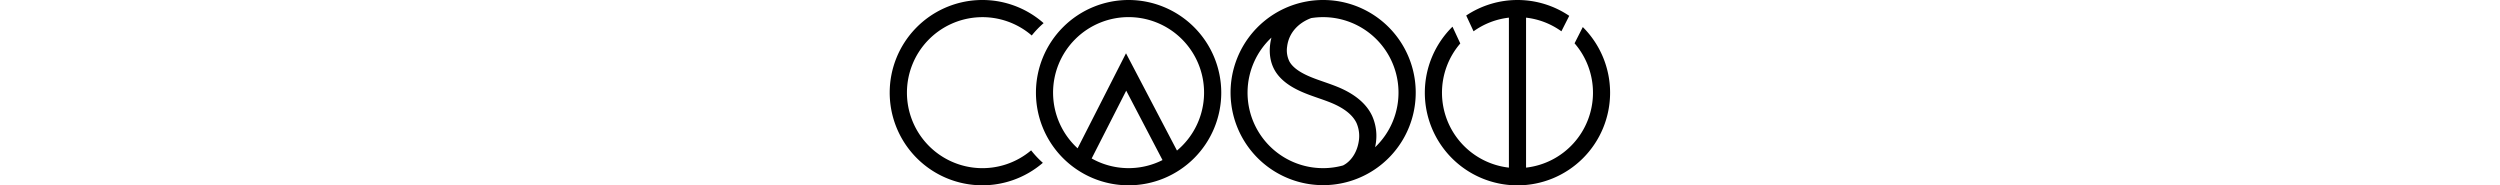
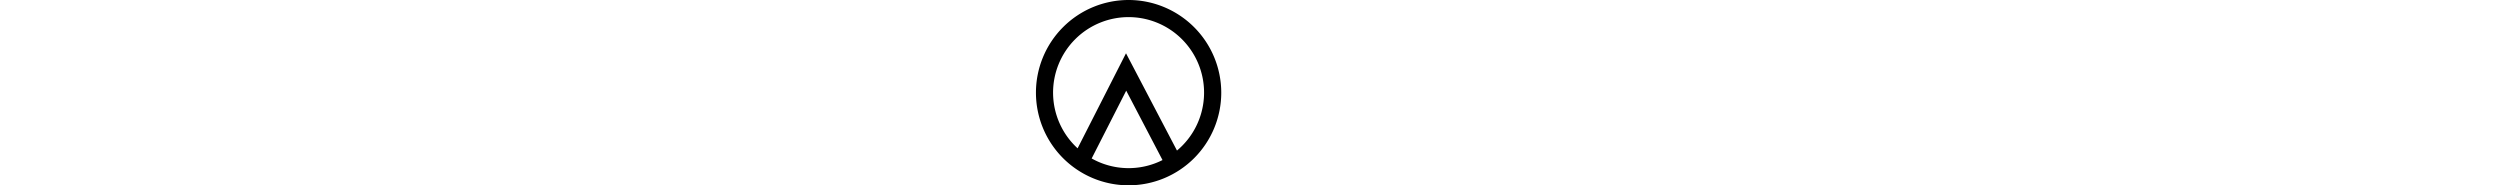
<svg xmlns="http://www.w3.org/2000/svg" height="50" viewBox="0 0 674.58 173.55">
  <g data-name="Layer 2">
    <g id="CAST_LOGO" data-name="CAST LOGO">
-       <path d="M649,25.3l-7.73,15.26A70.63,70.63,0,0,1,595.84,157V16.53a70.18,70.18,0,0,1,33.1,12.79l7.34-14.49a86.6,86.6,0,0,0-96.49-.29l6.88,14.78a70.38,70.38,0,0,1,33.11-12.79V157A70.63,70.63,0,0,1,534.24,40.7L526.94,25a86.76,86.76,0,1,0,122,.29Z" />
-       <path d="M410.26.11c-1.51-.08-3-.11-4.56-.11a85.45,85.45,0,0,0-15,1.32A86.71,86.71,0,1,0,410.26.11ZM405.7,157.48A70.67,70.67,0,0,1,357.39,35.2a48.09,48.09,0,0,0-1.22,6.3c-1.11,8.71.25,16.89,3.92,23.67,3.42,6.33,9.14,11.85,17,16.45s16.15,7.45,24.2,10.25c4.06,1.41,7.9,2.74,11.66,4.27,12.47,5.08,20.6,11.54,24.16,19.2a30.41,30.41,0,0,1,1.95,17.53c-1.4,8.51-5.63,15.87-11.6,20.21a23.66,23.66,0,0,1-3,1.86A70.13,70.13,0,0,1,405.7,157.48Zm48.76-19.54c.17-.82.34-1.63.46-2.45a46,46,0,0,0-3.23-26.93C446.36,97.09,435.36,87.9,419,81.26c-4.15-1.68-8.37-3.15-12.46-4.58-7.66-2.66-14.9-5.17-21.36-8.94-5.29-3.09-9-6.53-11-10.22a23.54,23.54,0,0,1-2.11-14c1.71-13.43,11.19-22.38,22.54-26.59a70.68,70.68,0,0,1,59.82,121Z" />
-       <path d="M132.3,140.82a70.71,70.71,0,1,1,.58-107.58A87.8,87.8,0,0,1,144,21.67a86.78,86.78,0,1,0-.72,130.83A88.23,88.23,0,0,1,132.3,140.82Z" />
-       <path d="M223.6,0a86.78,86.78,0,1,0,86.77,86.77A86.87,86.87,0,0,0,223.6,0ZM189,148.41l32.36-63.5,34,65A70.49,70.49,0,0,1,189,148.41Zm79.9-7.4-47.74-91.1-45.33,89A70.71,70.71,0,1,1,268.91,141Z" />
+       <path d="M223.6,0a86.78,86.78,0,1,0,86.77,86.77A86.87,86.87,0,0,0,223.6,0ZM189,148.41l32.36-63.5,34,65A70.49,70.49,0,0,1,189,148.41Zm79.9-7.4-47.74-91.1-45.33,89A70.71,70.71,0,1,1,268.91,141" />
    </g>
  </g>
</svg>